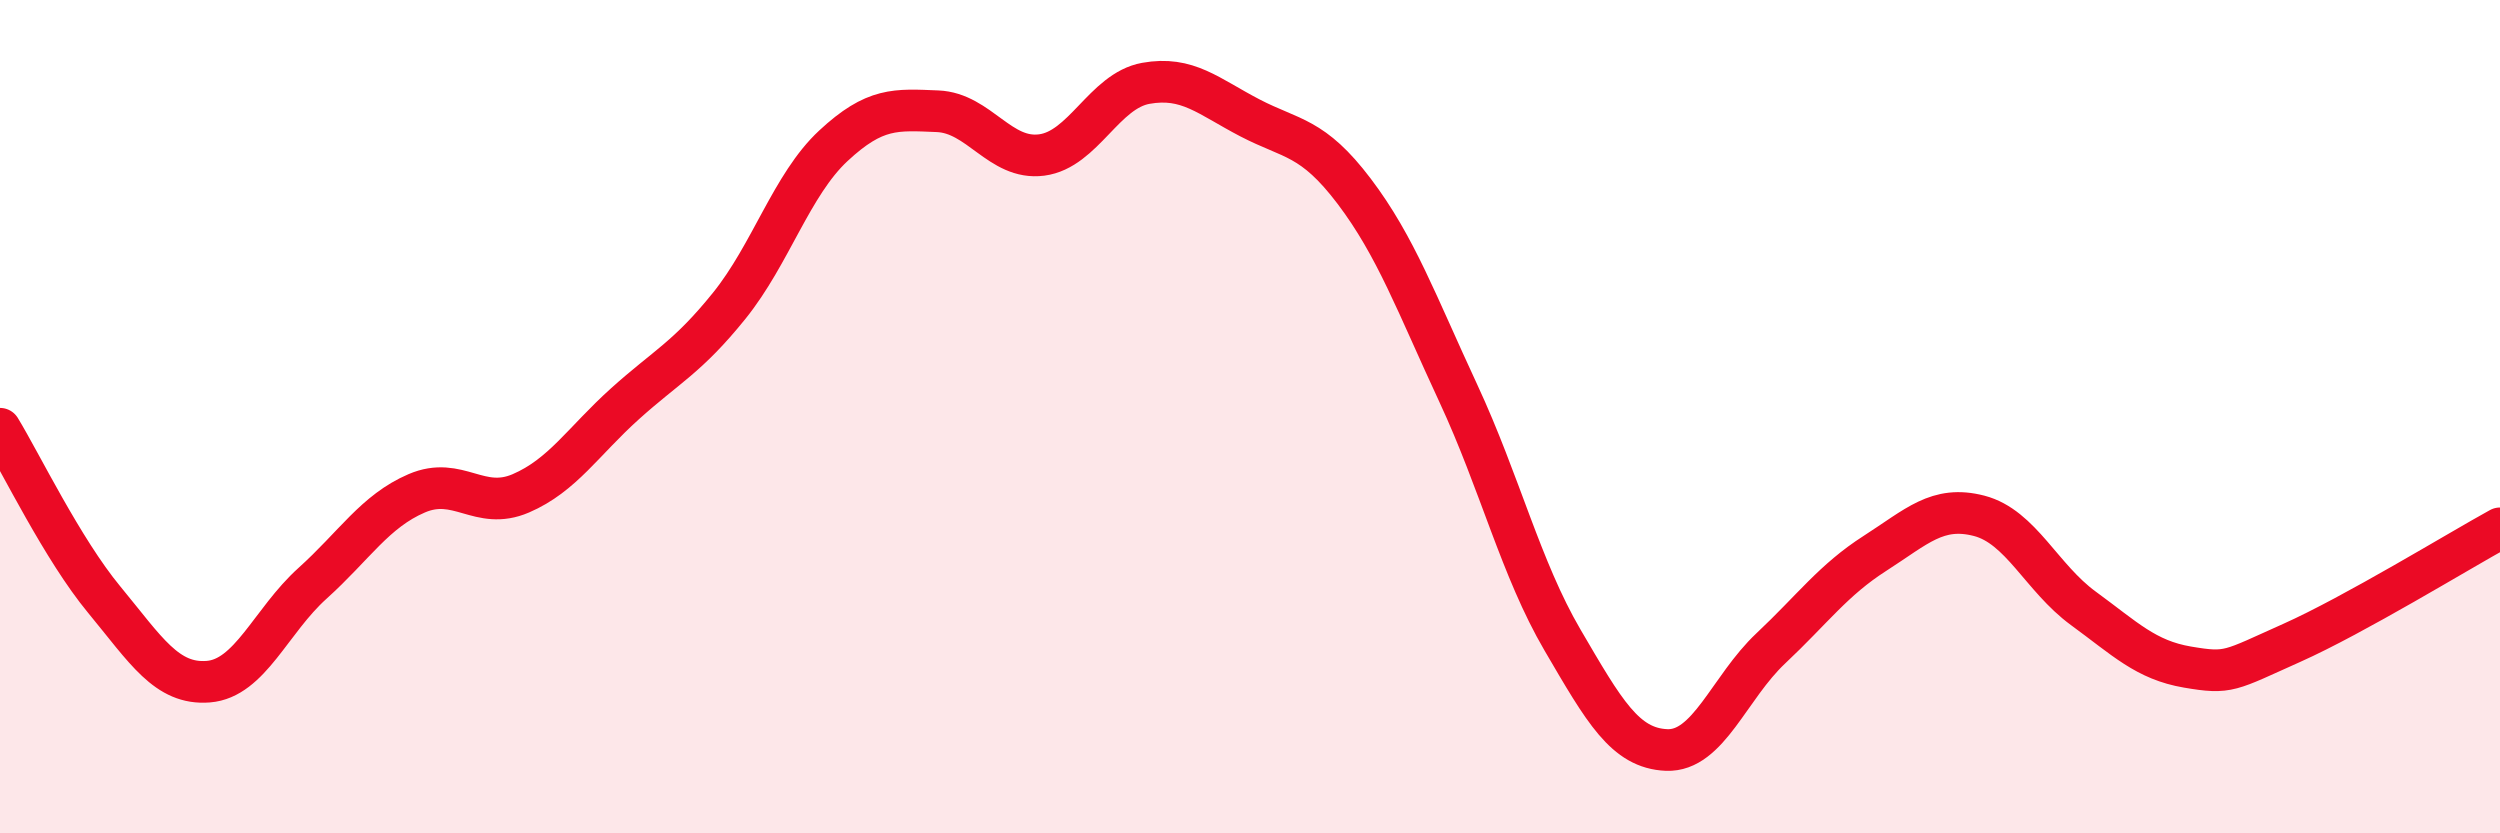
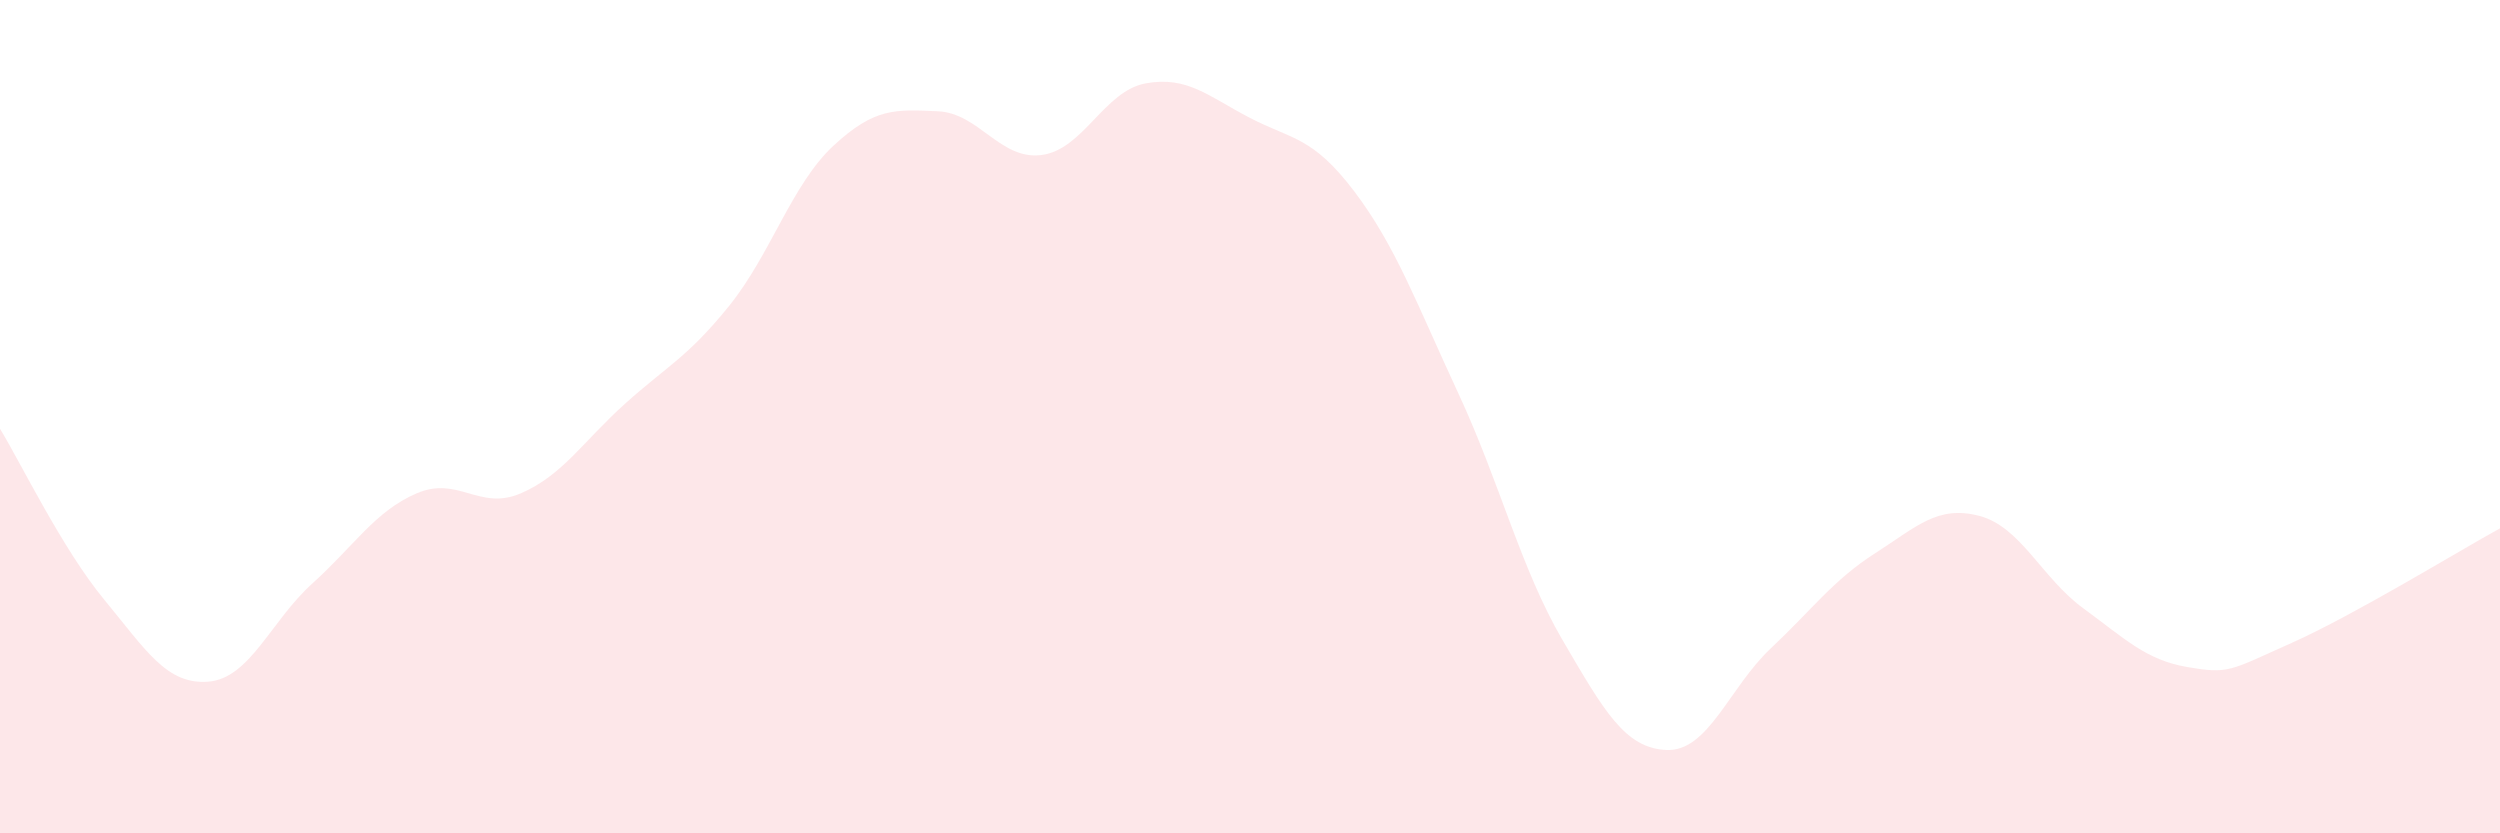
<svg xmlns="http://www.w3.org/2000/svg" width="60" height="20" viewBox="0 0 60 20">
  <path d="M 0,10.29 C 0.5,11.11 1.5,13.18 2.5,14.39 C 3.5,15.6 4,16.44 5,16.36 C 6,16.28 6.5,14.9 7.5,14 C 8.5,13.1 9,12.27 10,11.84 C 11,11.41 11.5,12.27 12.5,11.84 C 13.5,11.41 14,10.59 15,9.69 C 16,8.79 16.5,8.58 17.5,7.34 C 18.5,6.1 19,4.43 20,3.5 C 21,2.57 21.5,2.63 22.5,2.67 C 23.5,2.71 24,3.85 25,3.72 C 26,3.59 26.5,2.18 27.5,2 C 28.5,1.82 29,2.31 30,2.83 C 31,3.35 31.5,3.27 32.5,4.59 C 33.5,5.91 34,7.29 35,9.44 C 36,11.59 36.5,13.65 37.5,15.36 C 38.5,17.07 39,17.96 40,18 C 41,18.04 41.5,16.5 42.5,15.56 C 43.5,14.62 44,13.92 45,13.28 C 46,12.64 46.5,12.12 47.5,12.38 C 48.5,12.64 49,13.87 50,14.6 C 51,15.33 51.5,15.84 52.5,16.01 C 53.5,16.18 53.5,16.1 55,15.43 C 56.5,14.76 59,13.23 60,12.68L60 20L0 20Z" fill="#EB0A25" opacity="0.1" stroke-linecap="round" stroke-linejoin="round" />
-   <path d="M 0,10.29 C 0.5,11.11 1.5,13.18 2.5,14.39 C 3.5,15.6 4,16.44 5,16.36 C 6,16.28 6.5,14.9 7.5,14 C 8.5,13.1 9,12.27 10,11.84 C 11,11.41 11.5,12.27 12.5,11.84 C 13.5,11.41 14,10.59 15,9.69 C 16,8.79 16.5,8.58 17.5,7.34 C 18.5,6.1 19,4.43 20,3.5 C 21,2.57 21.5,2.63 22.5,2.67 C 23.5,2.71 24,3.85 25,3.72 C 26,3.59 26.5,2.18 27.5,2 C 28.5,1.82 29,2.31 30,2.83 C 31,3.35 31.5,3.27 32.5,4.59 C 33.5,5.91 34,7.29 35,9.44 C 36,11.59 36.5,13.65 37.5,15.36 C 38.5,17.07 39,17.96 40,18 C 41,18.04 41.5,16.5 42.5,15.56 C 43.5,14.62 44,13.92 45,13.28 C 46,12.64 46.5,12.12 47.5,12.38 C 48.5,12.64 49,13.87 50,14.6 C 51,15.33 51.5,15.84 52.5,16.01 C 53.5,16.18 53.5,16.1 55,15.43 C 56.5,14.76 59,13.23 60,12.68" stroke="#EB0A25" stroke-width="1" fill="none" stroke-linecap="round" stroke-linejoin="round" />
</svg>